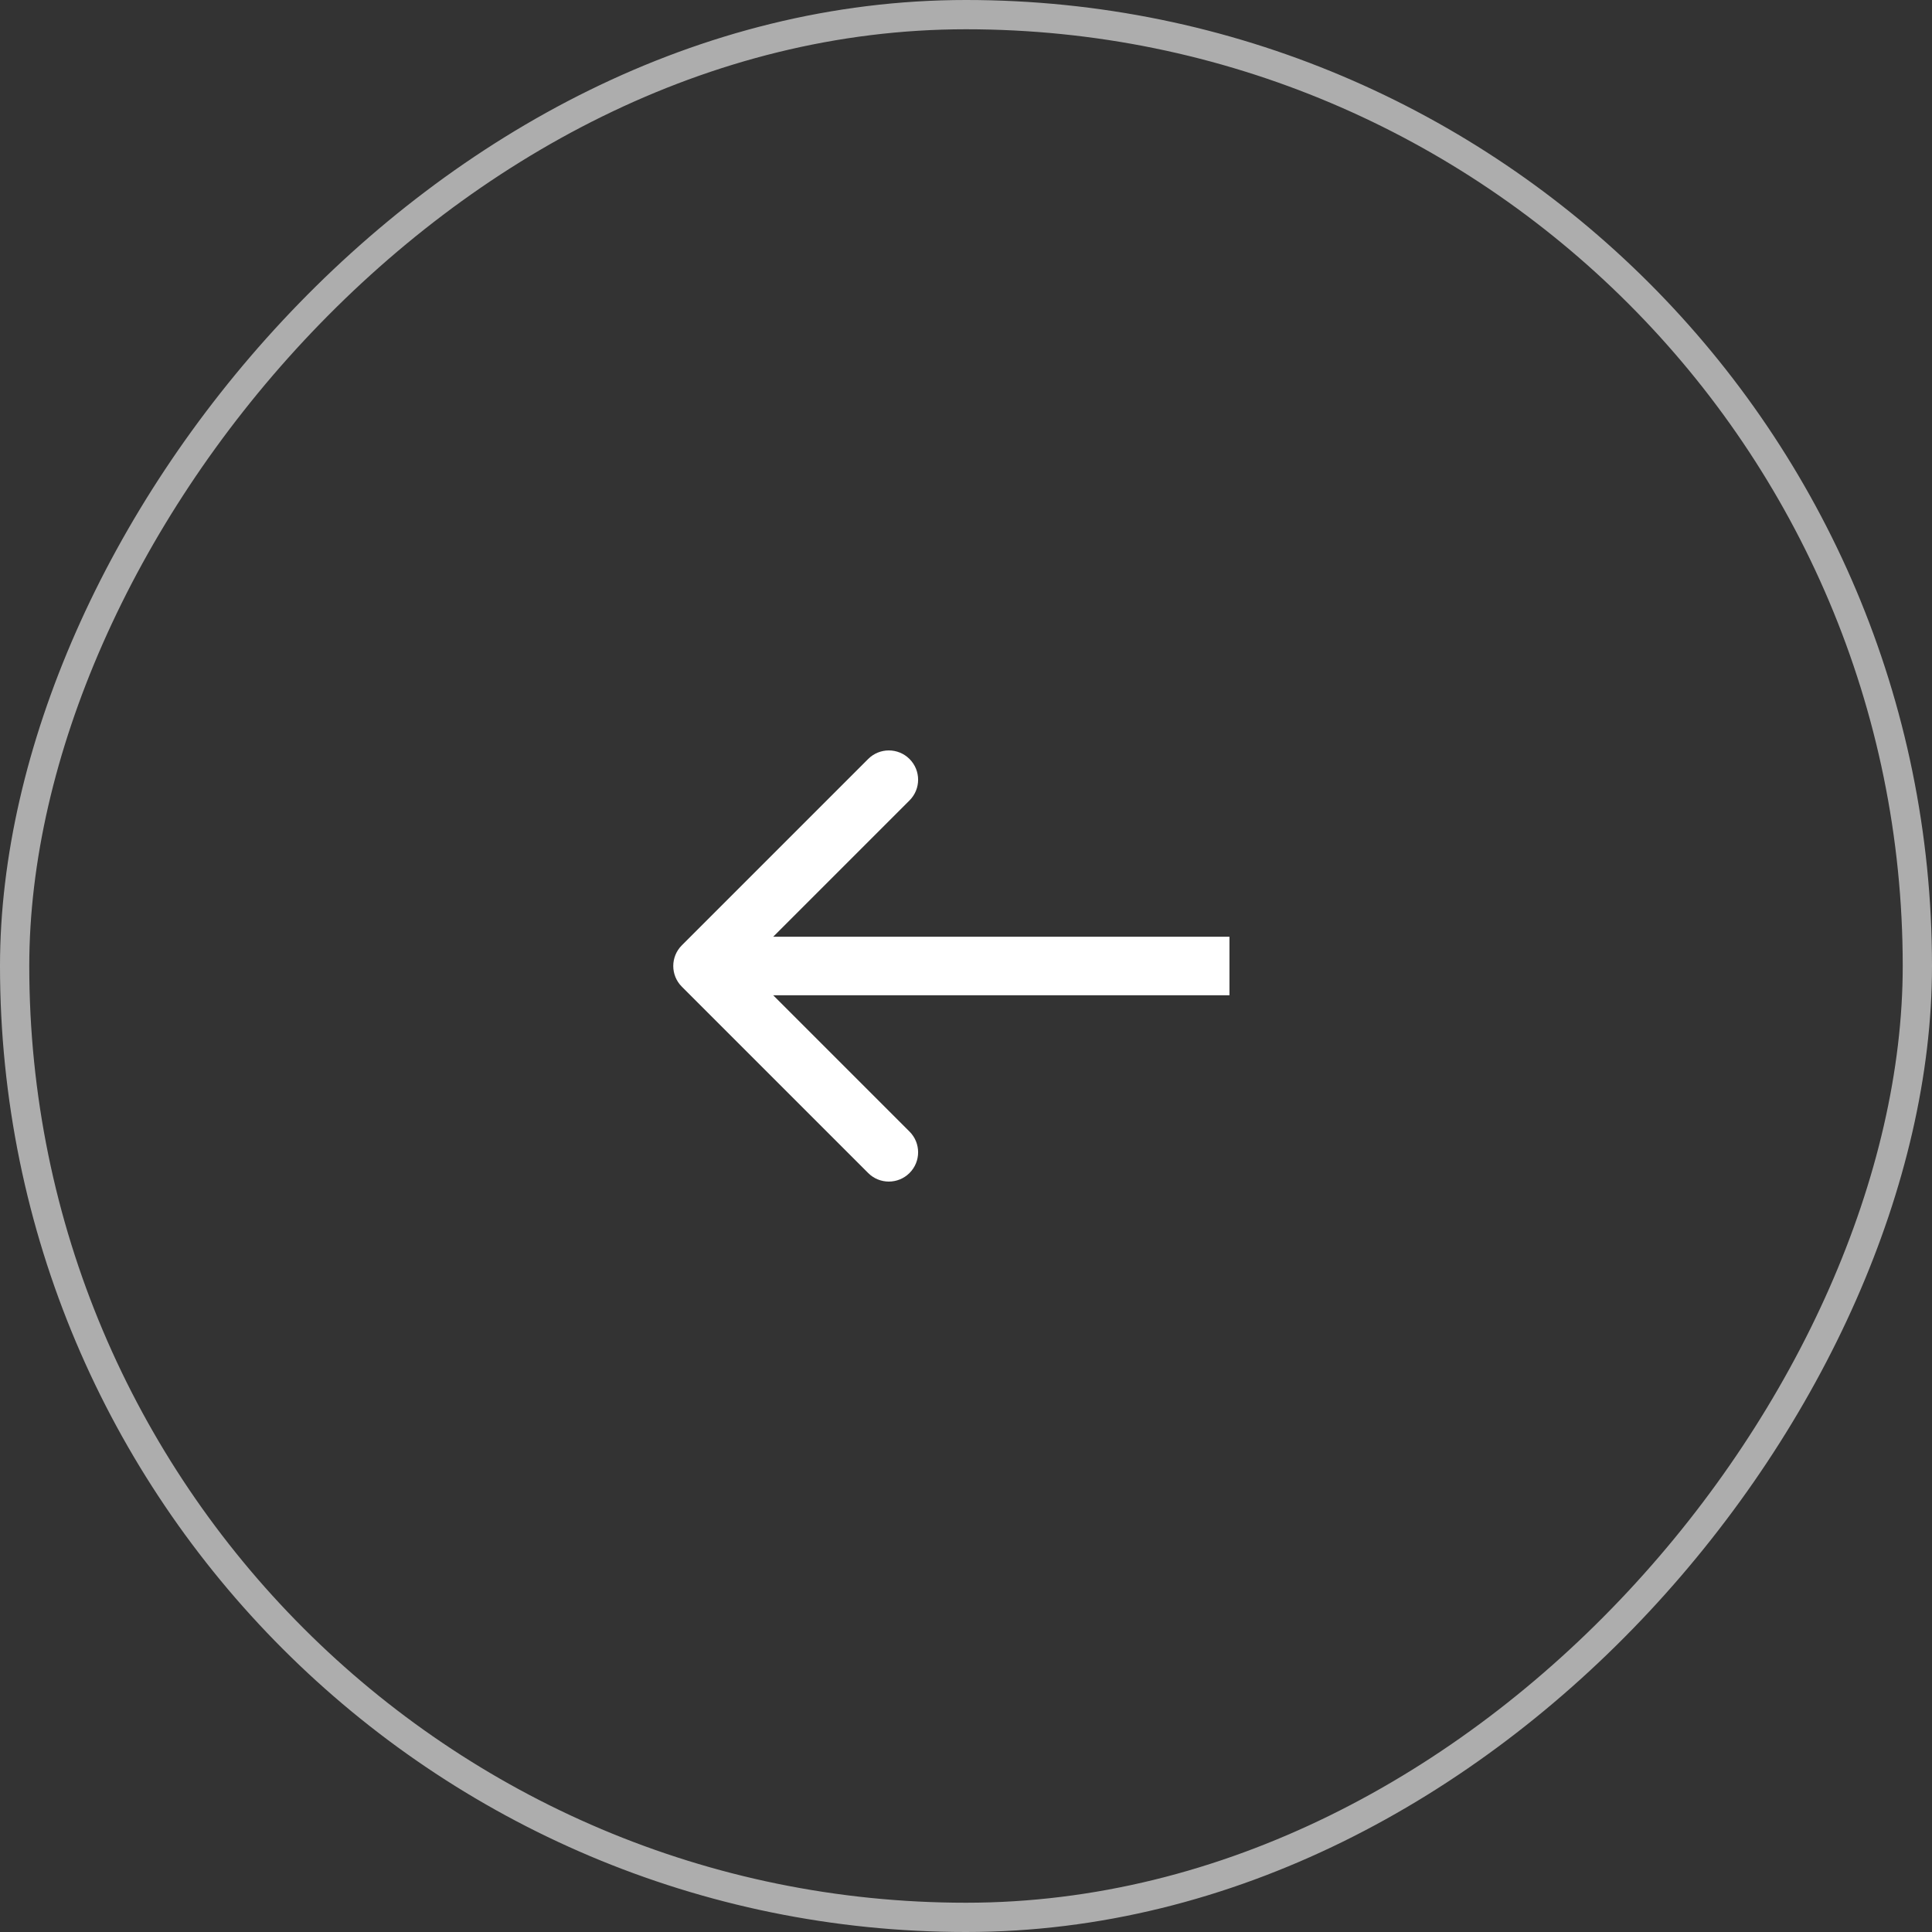
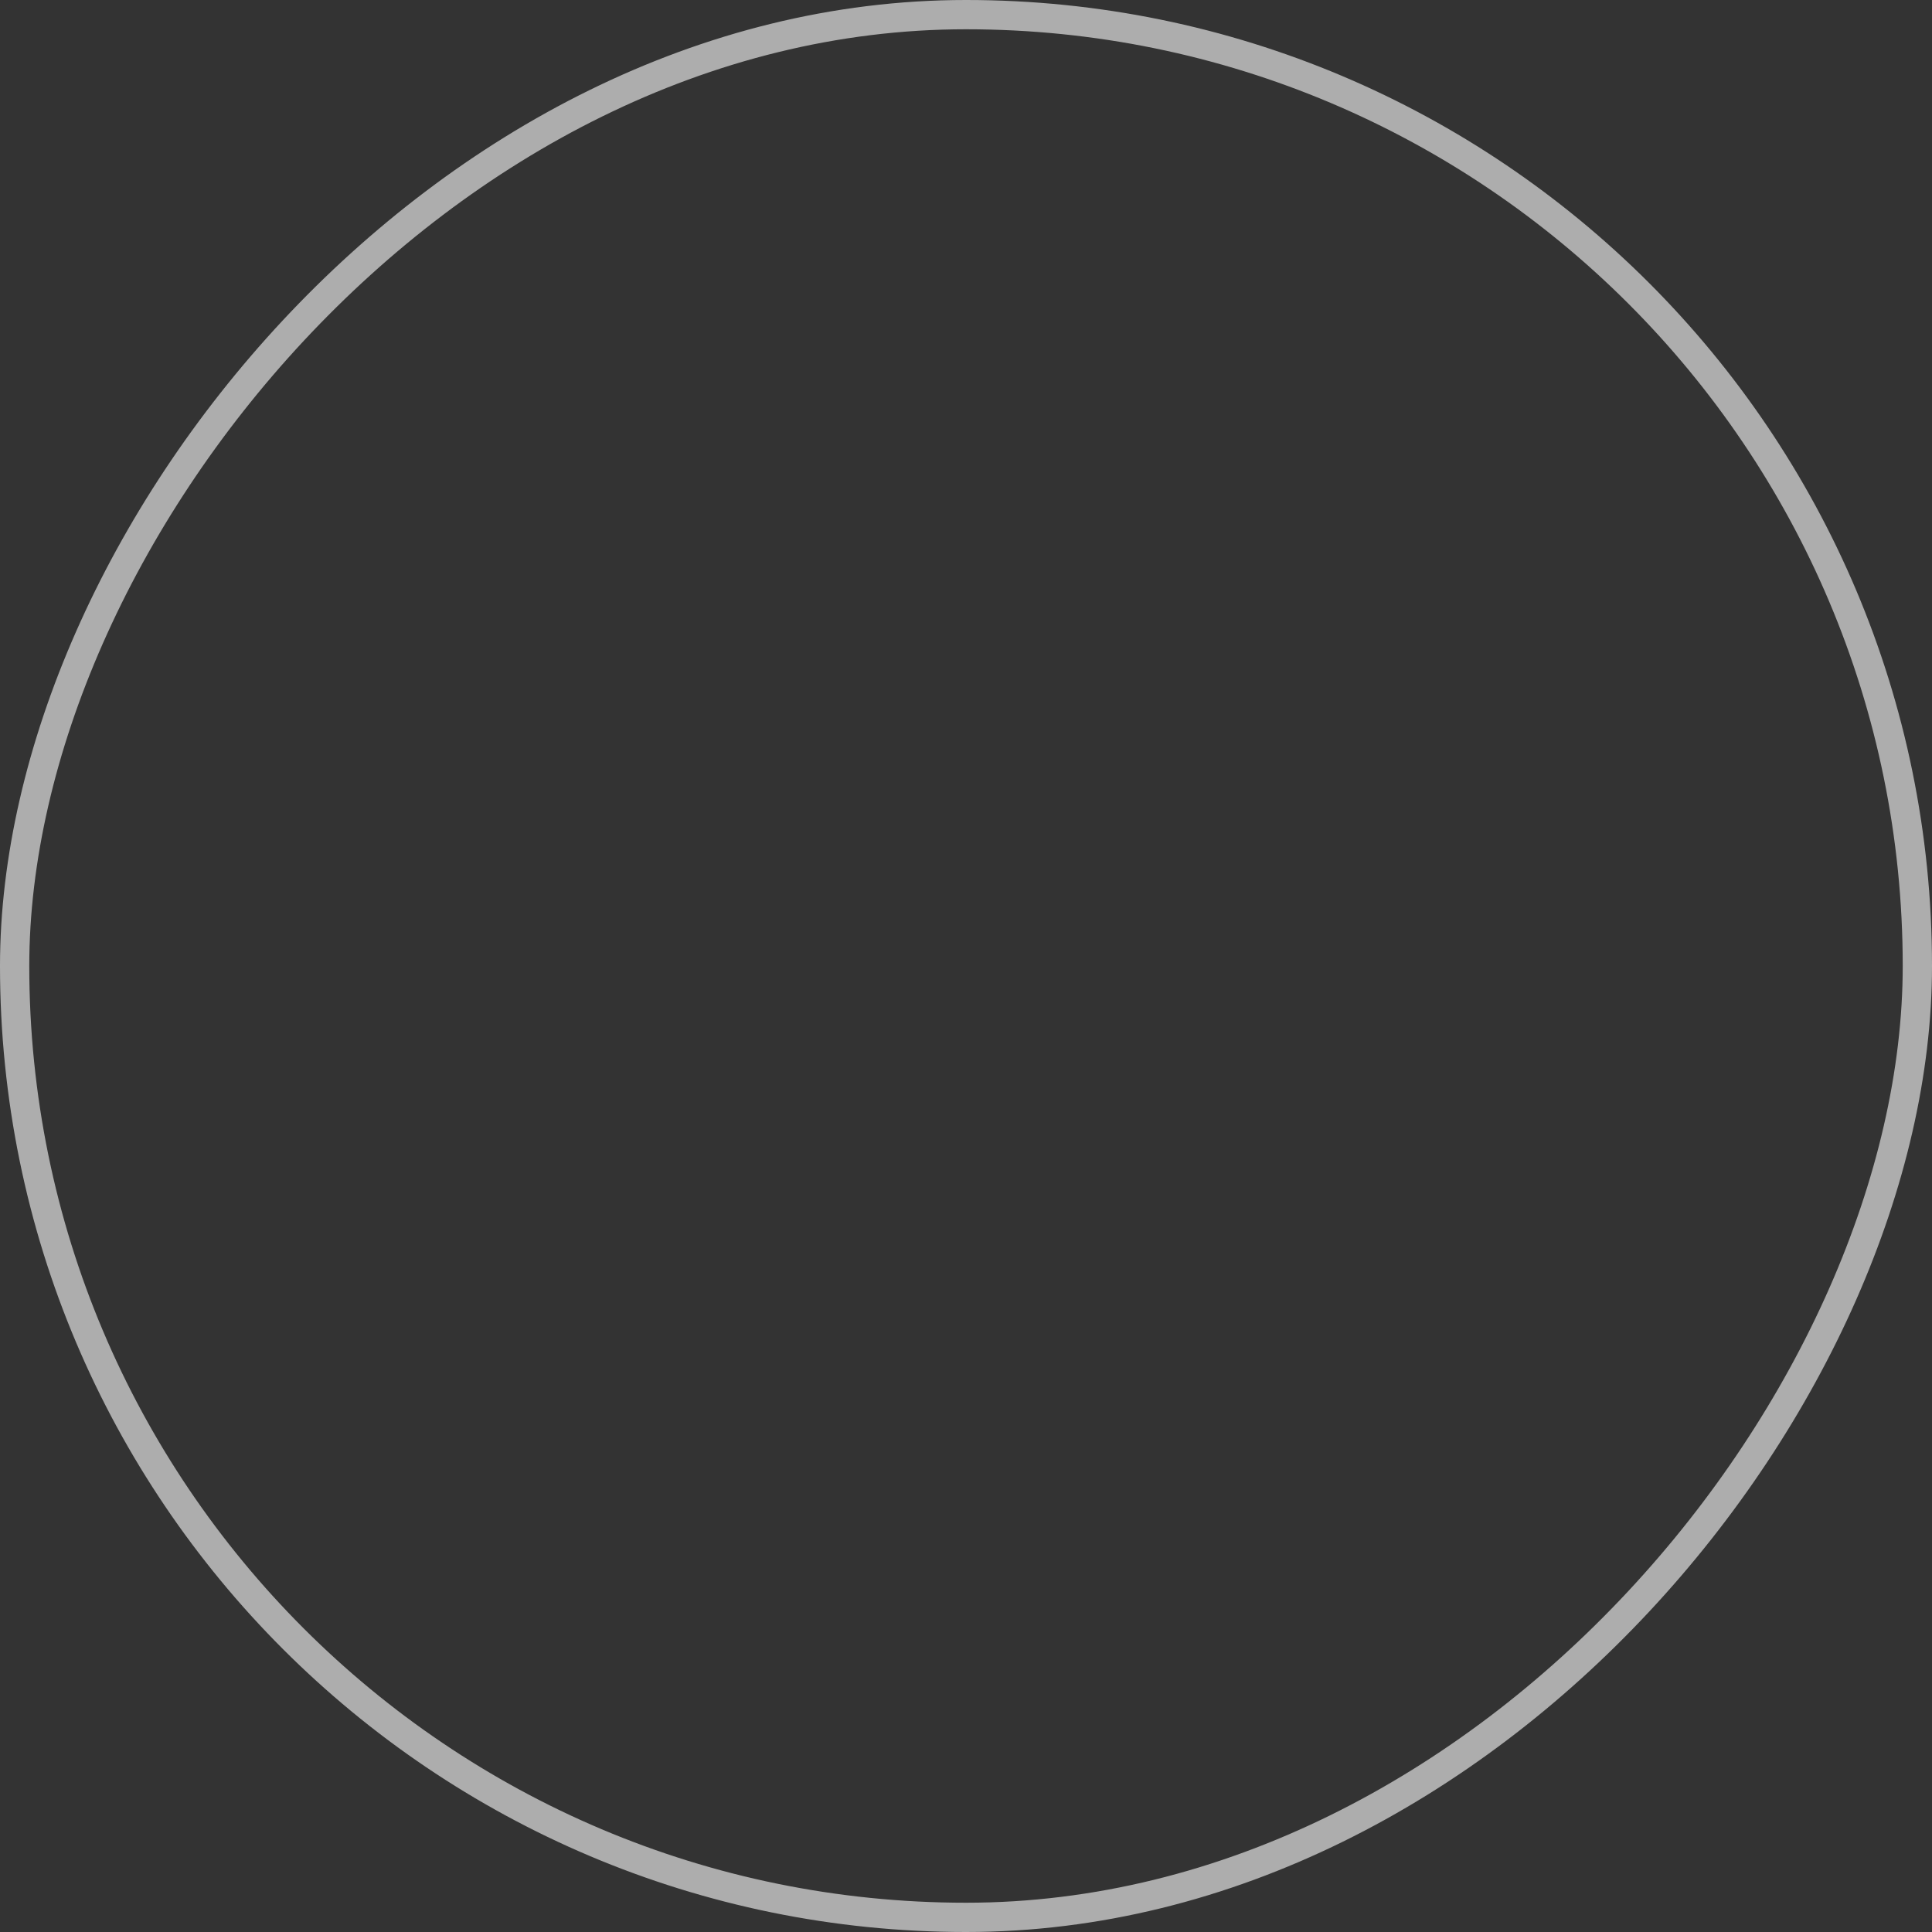
<svg xmlns="http://www.w3.org/2000/svg" width="66" height="66" viewBox="0 0 66 66" fill="none">
  <rect x="0" y="0" width="66" height="66" fill="#333333" stroke="none" />
  <rect x="-0.5" y="0.5" width="65" height="65" rx="32.5" transform="matrix(-1 0 0 1 65 0)" stroke="white" stroke-opacity="0.6" />
-   <path d="M23.293 33.707C22.902 33.317 22.902 32.683 23.293 32.293L29.657 25.929C30.047 25.538 30.68 25.538 31.071 25.929C31.462 26.32 31.462 26.953 31.071 27.343L25.414 33L31.071 38.657C31.462 39.047 31.462 39.681 31.071 40.071C30.68 40.462 30.047 40.462 29.657 40.071L23.293 33.707ZM42 33L42 34L24 34L24 33L24 32L42 32L42 33Z" fill="white" />
</svg>